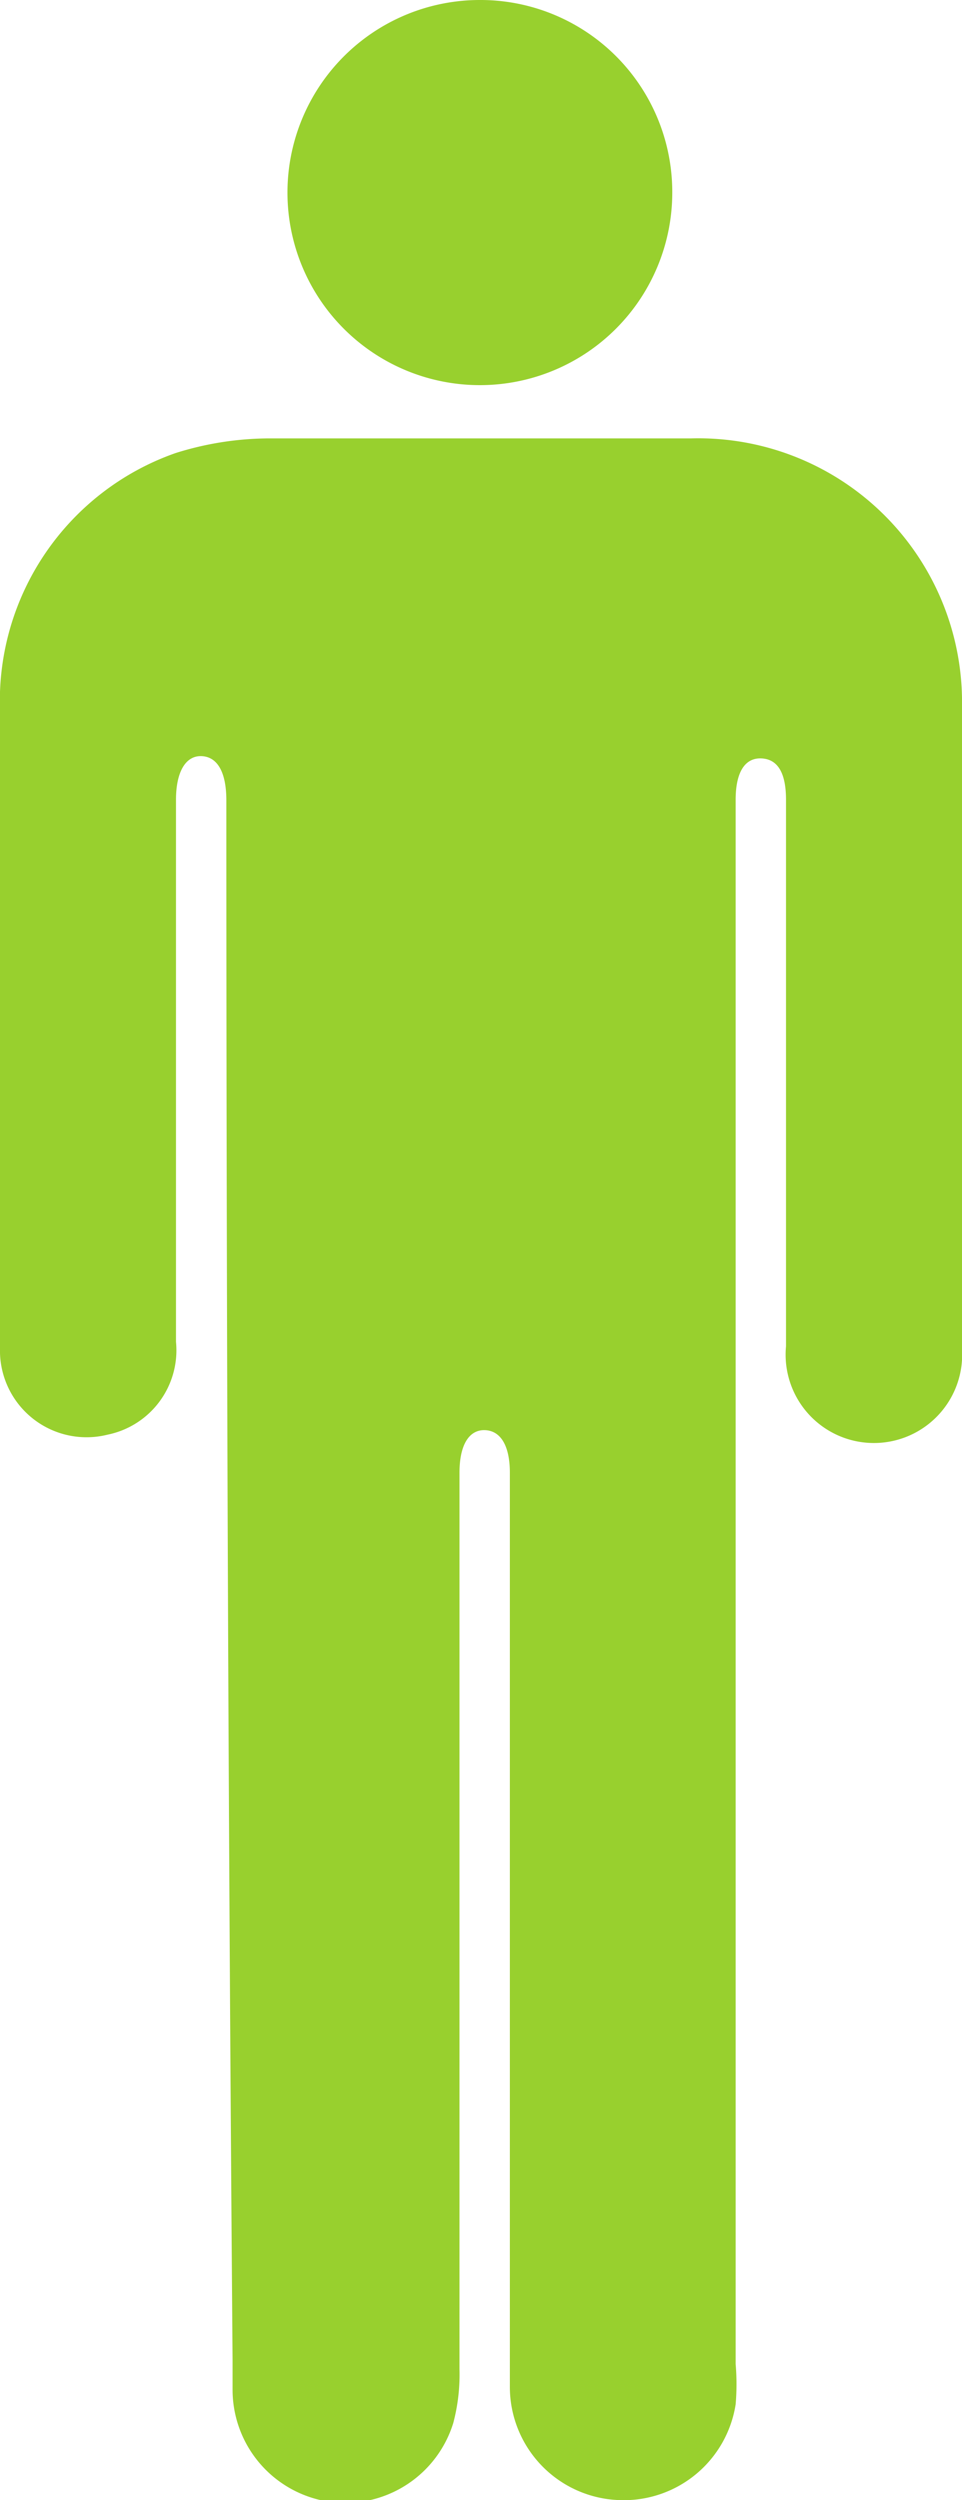
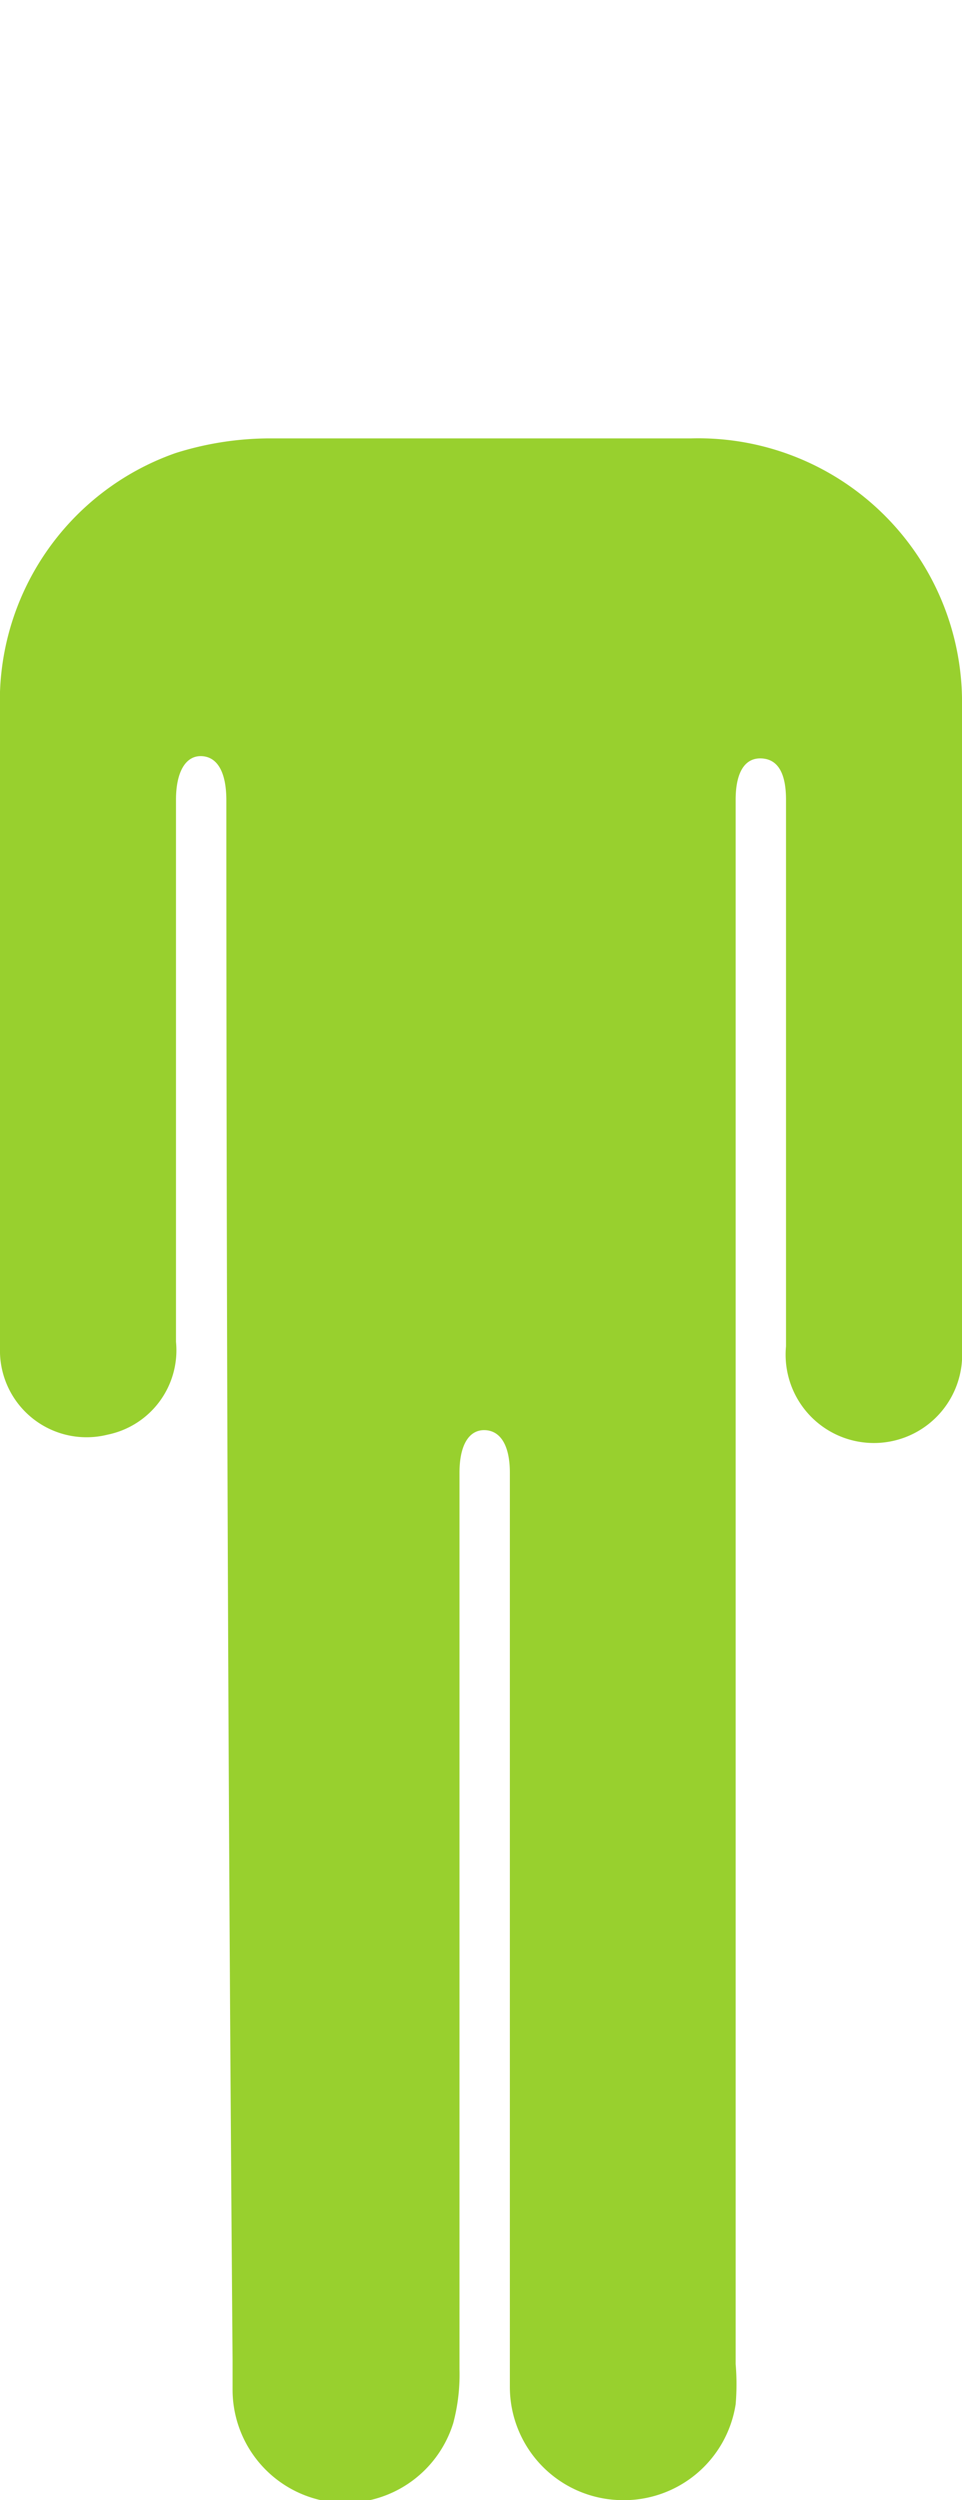
<svg xmlns="http://www.w3.org/2000/svg" width="17" height="44.14" viewBox="0 0 17 44.14">
  <path d="M13,28.08q0,6.83,0,13.66a4.18,4.18,0,0,1,0,.71,2,2,0,0,1-2.07,1.69,2,2,0,0,1-1.92-2c0-.16,0-.32,0-.48V26c0-.47-.16-.74-.44-.75s-.45.26-.45.75c0,5.28,0,10.55,0,15.83a3.34,3.34,0,0,1-.11.95,2,2,0,0,1-2.11,1.4,2,2,0,0,1-1.79-2c0-.17,0-.35,0-.52Q4,27.89,4,14.13c0-.5-.16-.77-.44-.78s-.45.28-.45.77v9.57a1.52,1.52,0,0,1-1.21,1.64A1.53,1.53,0,0,1,0,23.89c0-.52,0-1,0-1.56q0-4.91,0-9.79A4.64,4.64,0,0,1,3.1,8a5.55,5.55,0,0,1,1.67-.26c2.49,0,5,0,7.45,0A4.66,4.66,0,0,1,17,12.32c.08,3.83,0,7.66,0,11.5a1.56,1.56,0,1,1-3.11-.05c0-3.22,0-6.43,0-9.65,0-.48-.15-.72-.44-.73s-.45.25-.45.73v14Z" fill="#98d02e" />
-   <path d="M11.88,3.4A3.4,3.4,0,1,1,8.47,0,3.39,3.39,0,0,1,11.88,3.4Z" fill="#98d02e" />
</svg>